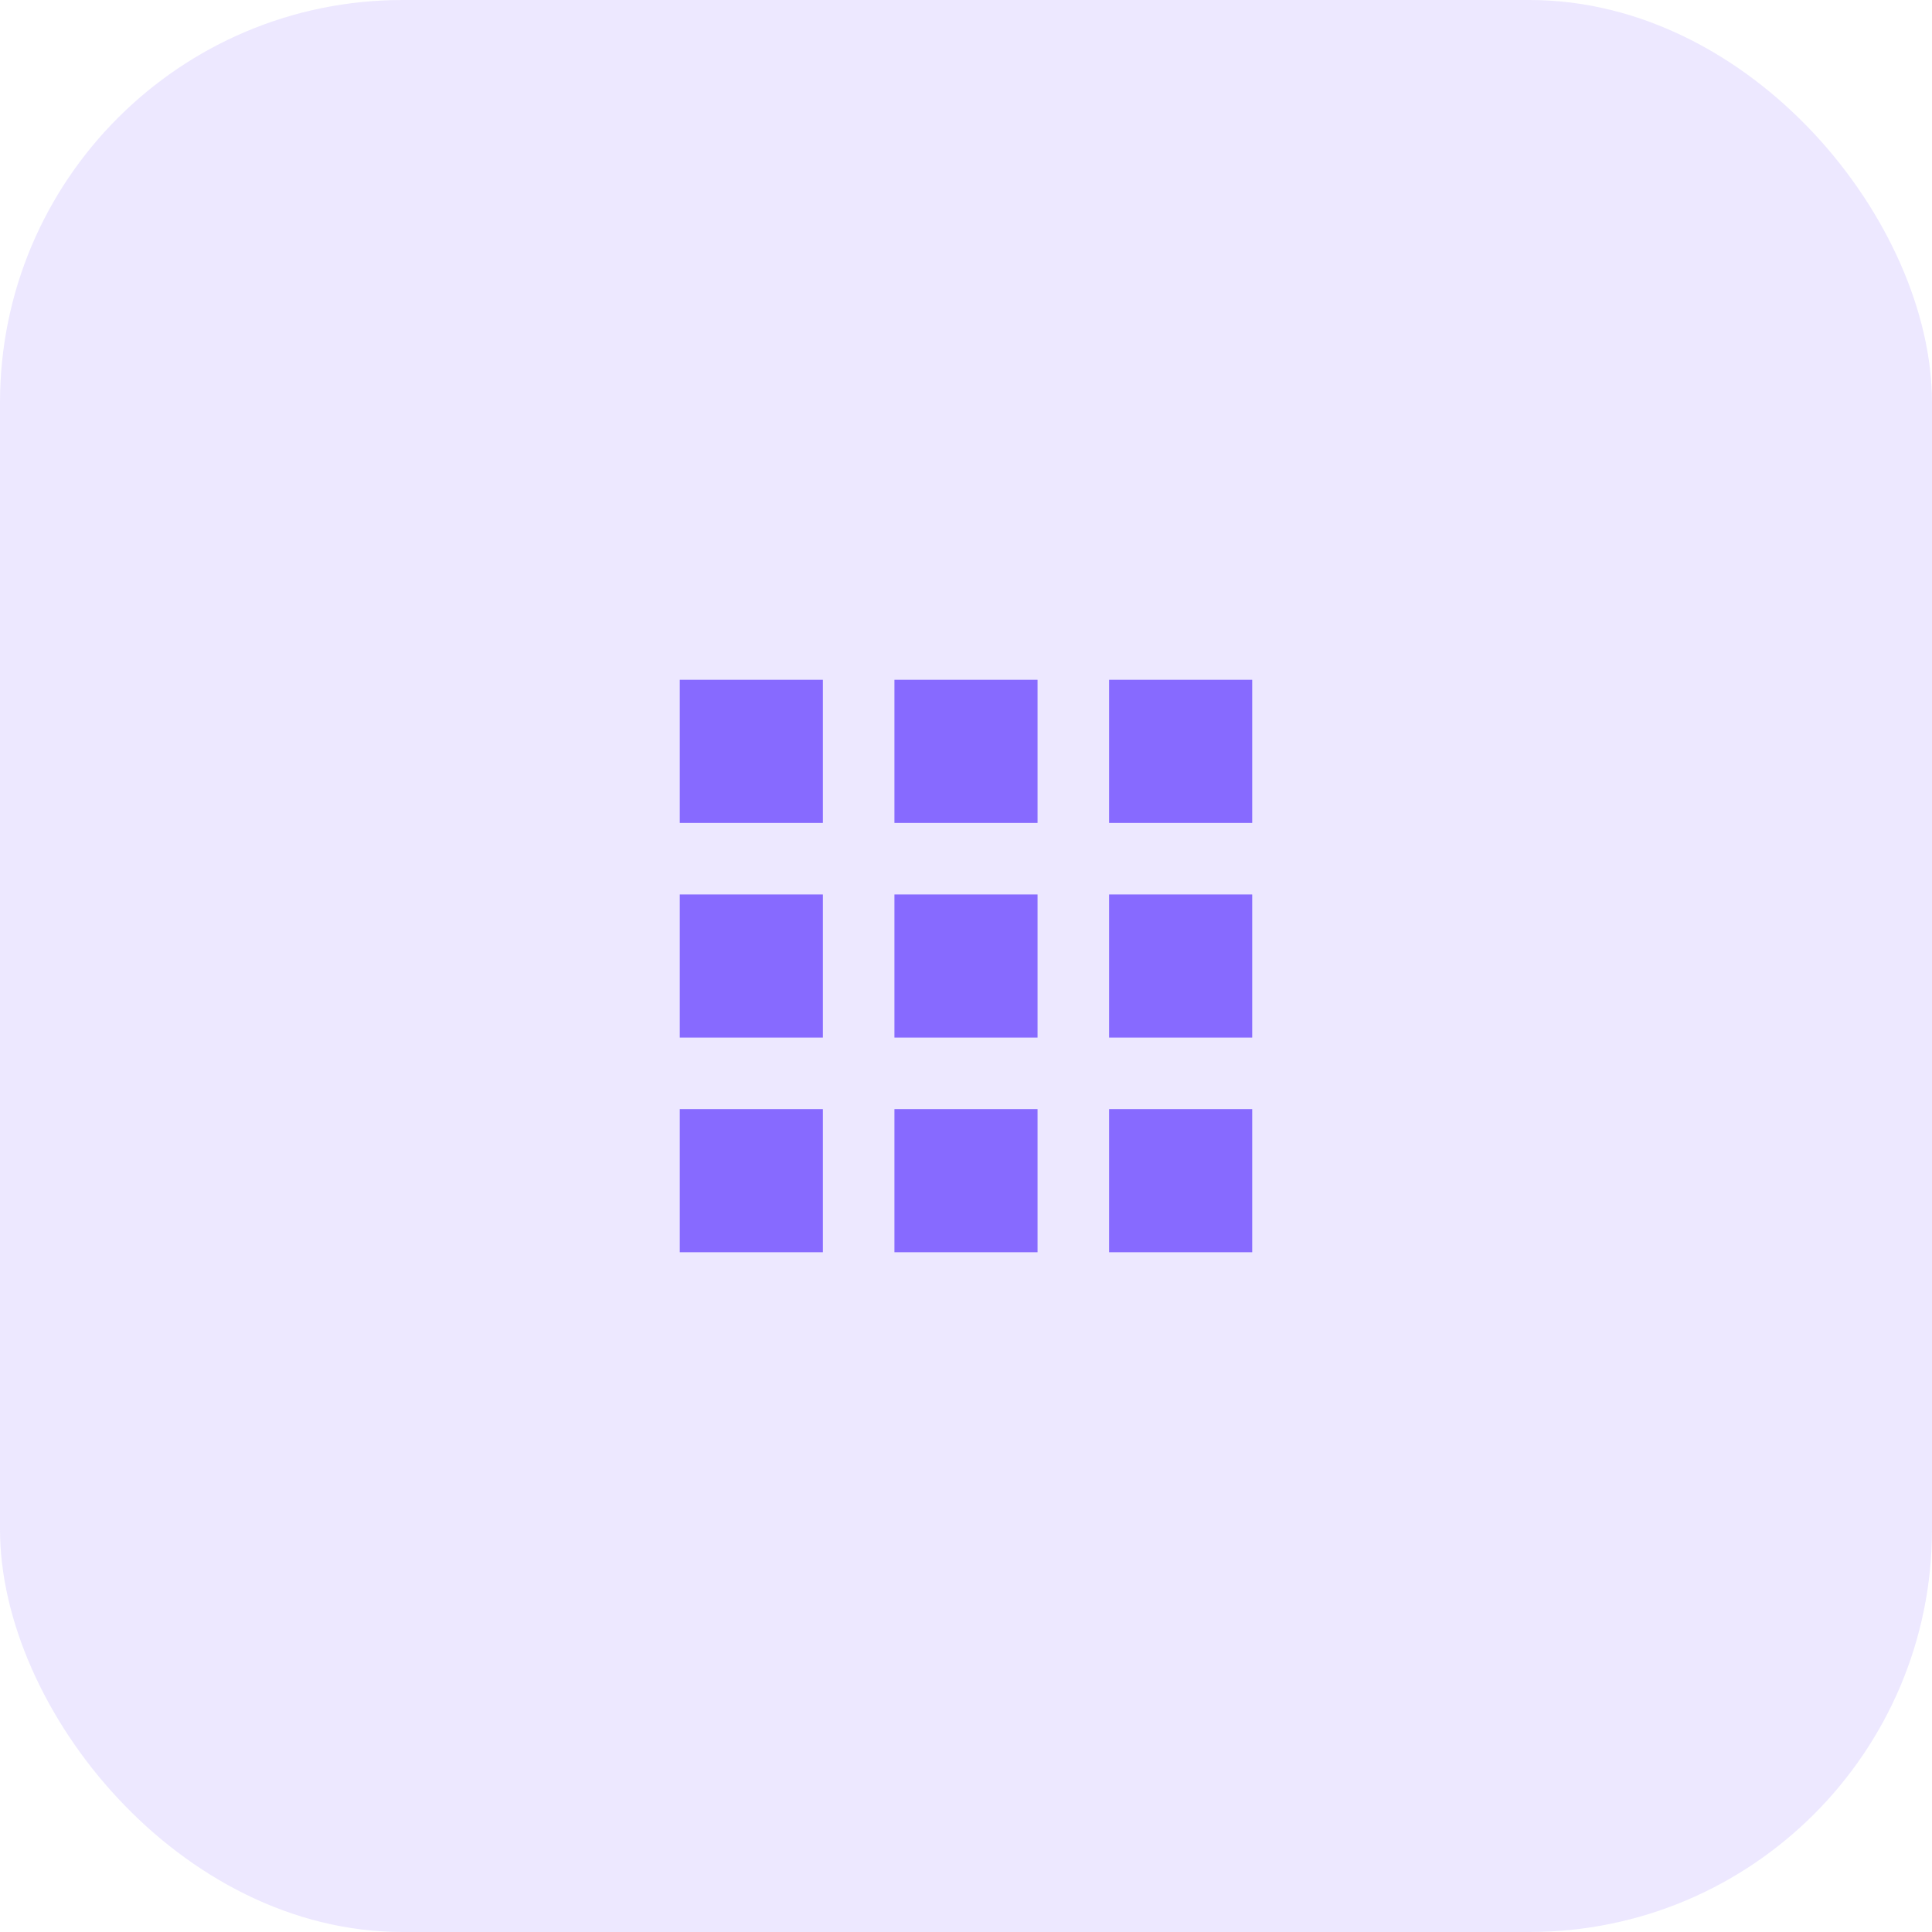
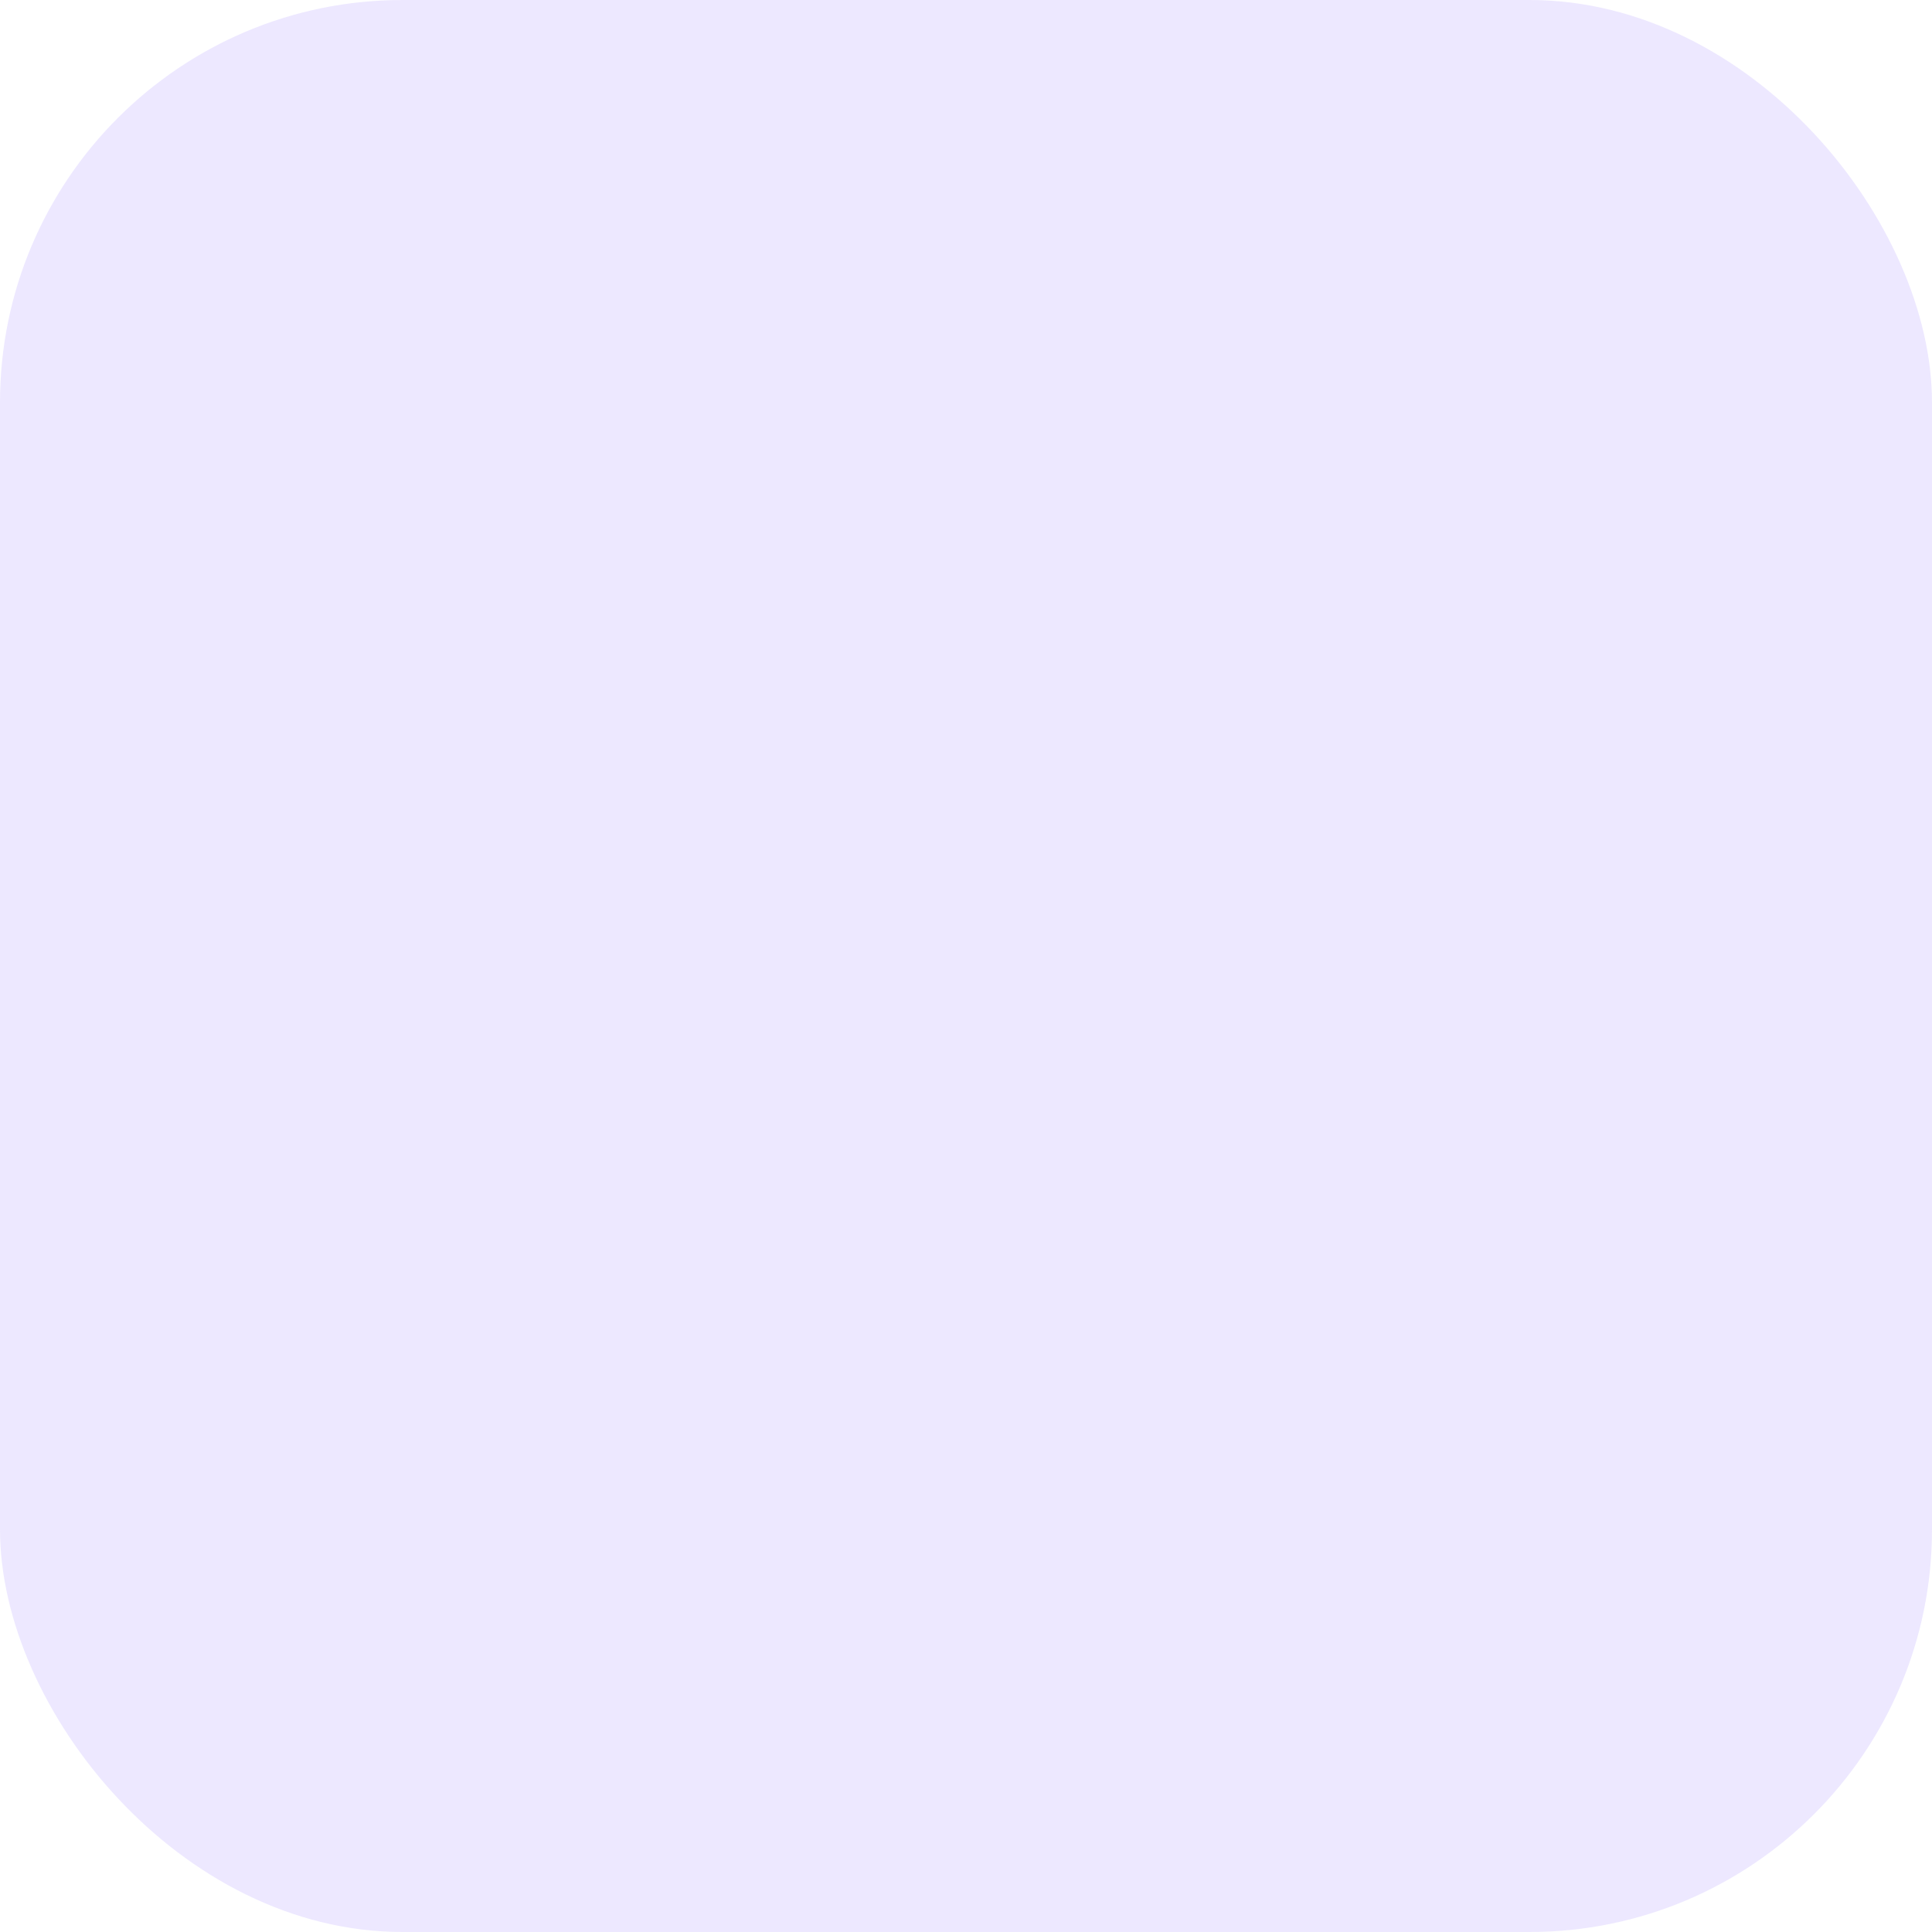
<svg xmlns="http://www.w3.org/2000/svg" width="72" height="72" viewBox="0 0 72 72" fill="none">
  <rect width="72" height="72" rx="15" fill="#876AFF" fill-opacity="0.15" />
-   <path d="M25.333 30.667H30.666V25.334H25.333V30.667ZM33.333 46.667H38.666V41.334H33.333V46.667ZM25.333 46.667H30.666V41.334H25.333V46.667ZM25.333 38.667H30.666V33.334H25.333V38.667ZM33.333 38.667H38.666V33.334H33.333V38.667ZM41.333 25.334V30.667H46.666V25.334H41.333ZM33.333 30.667H38.666V25.334H33.333V30.667ZM41.333 38.667H46.666V33.334H41.333V38.667ZM41.333 46.667H46.666V41.334H41.333V46.667Z" fill="#876AFF" />
</svg>